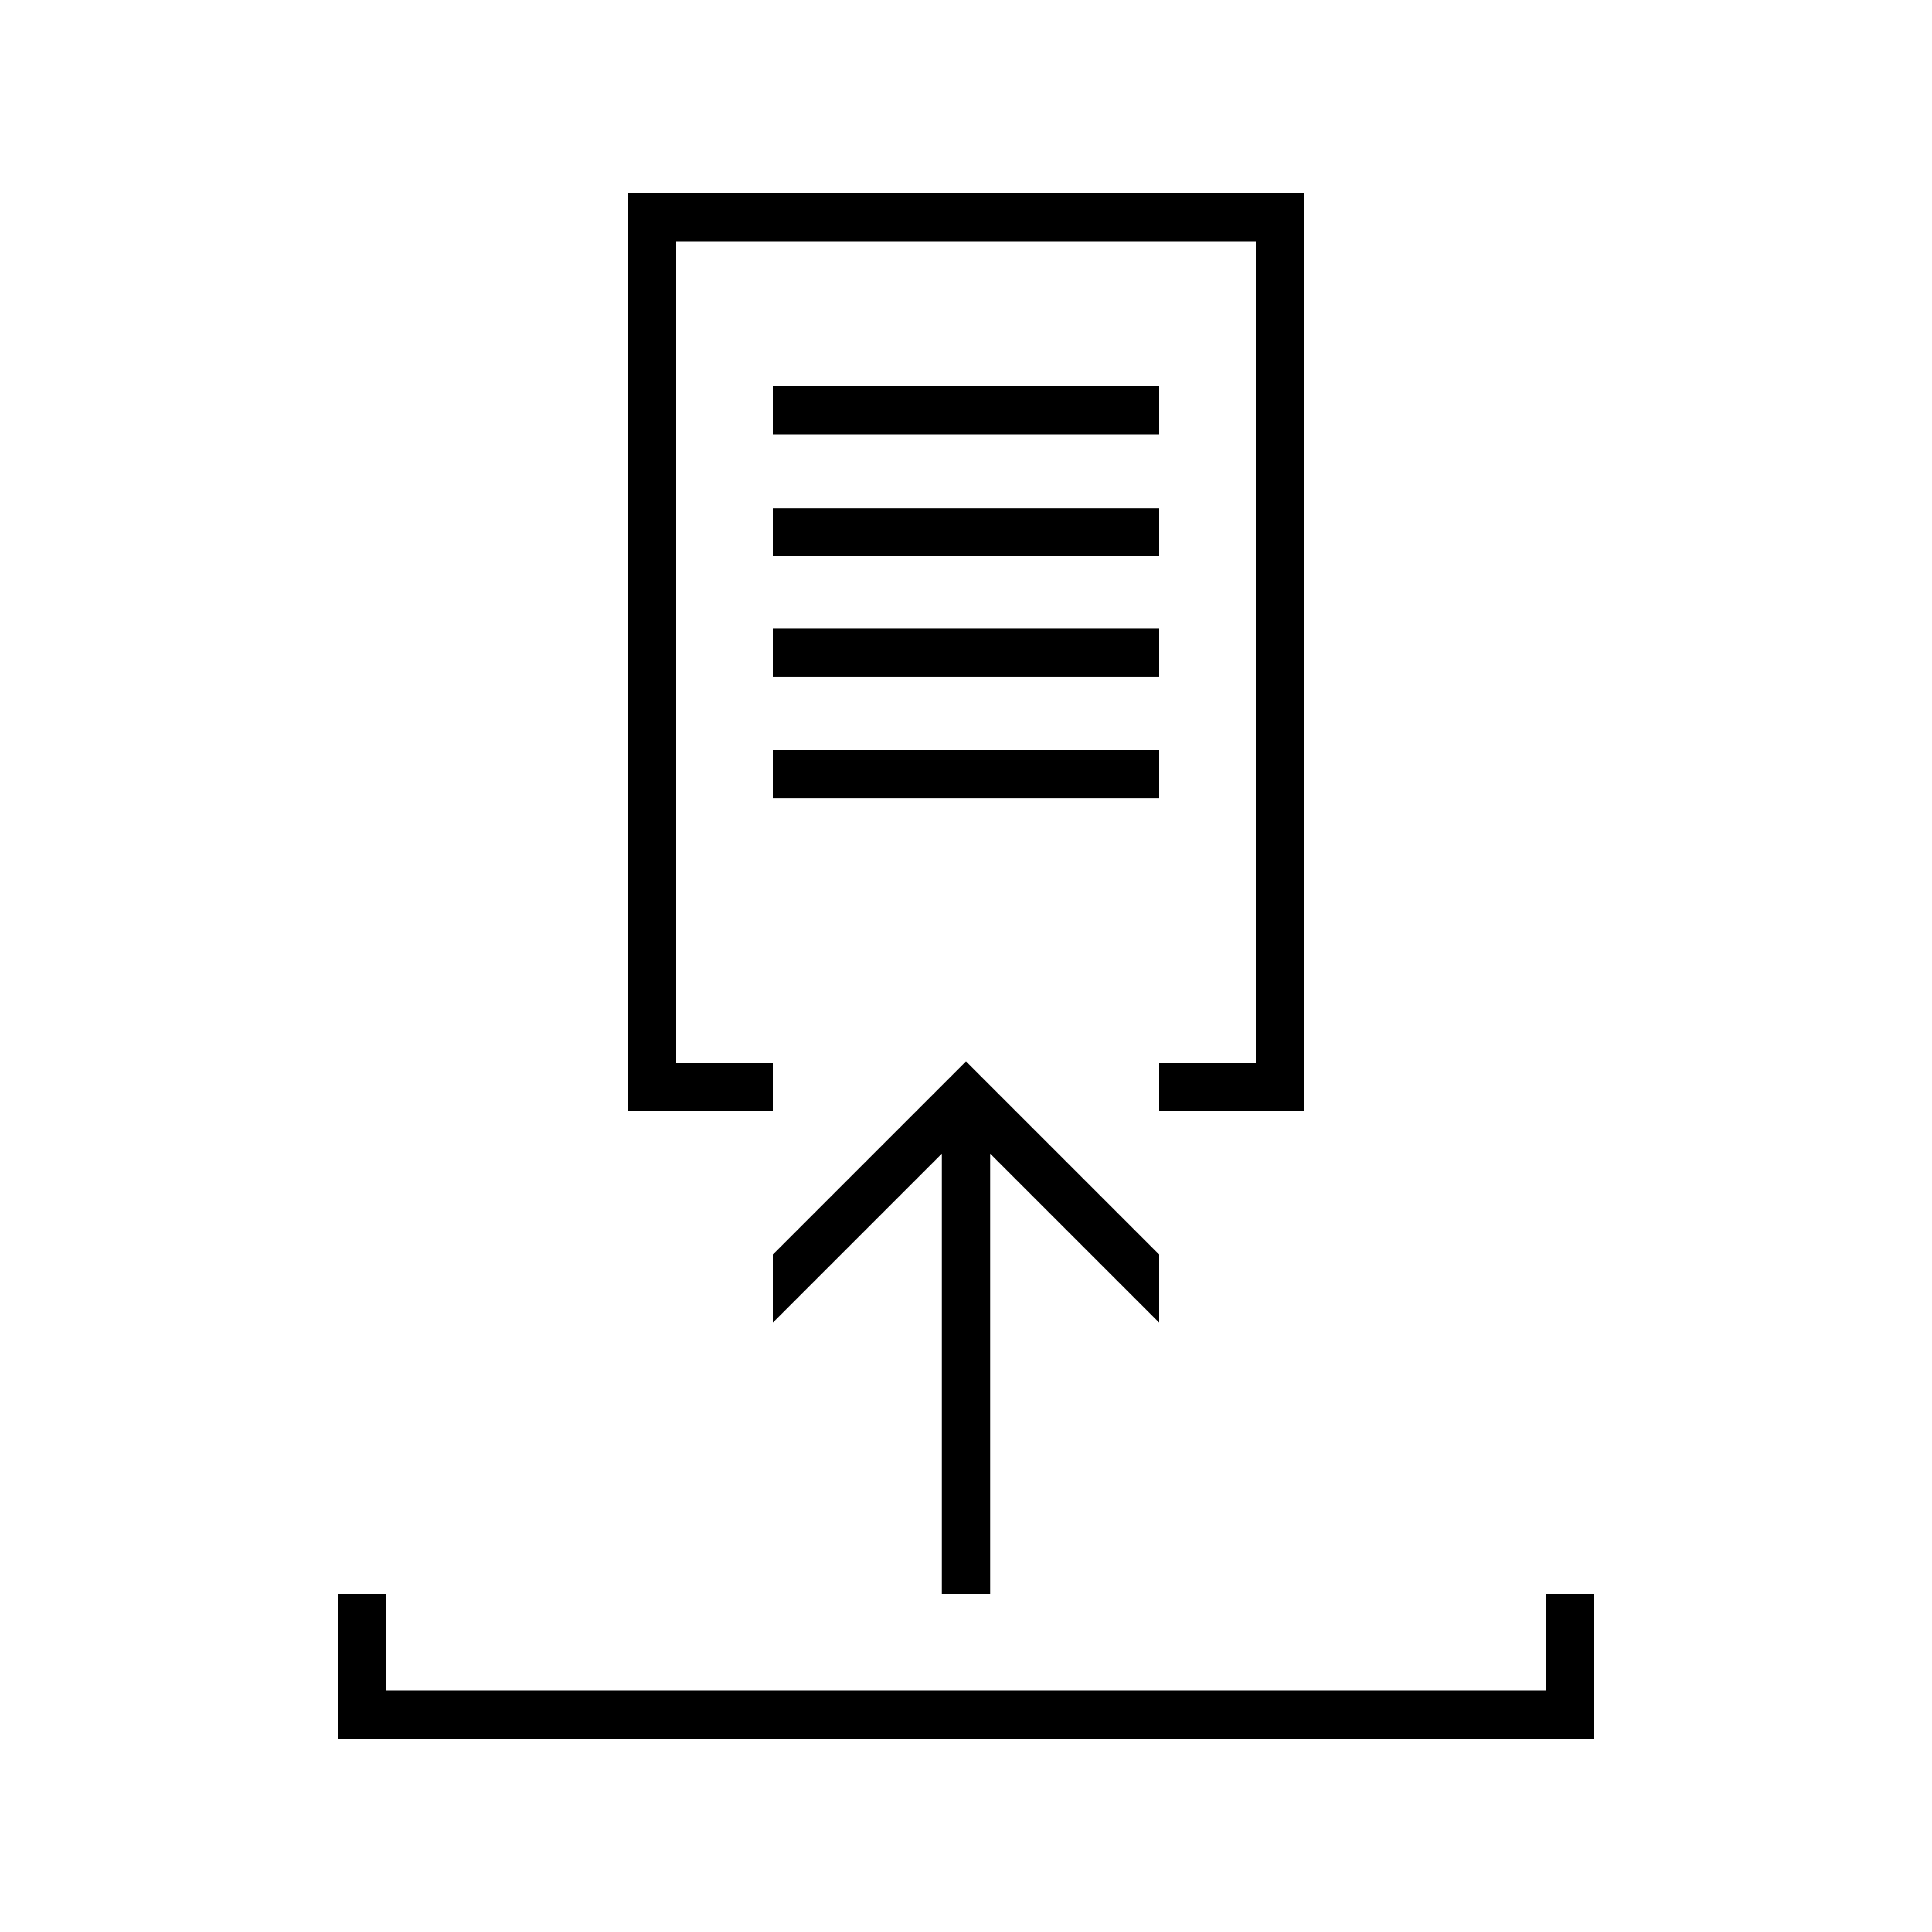
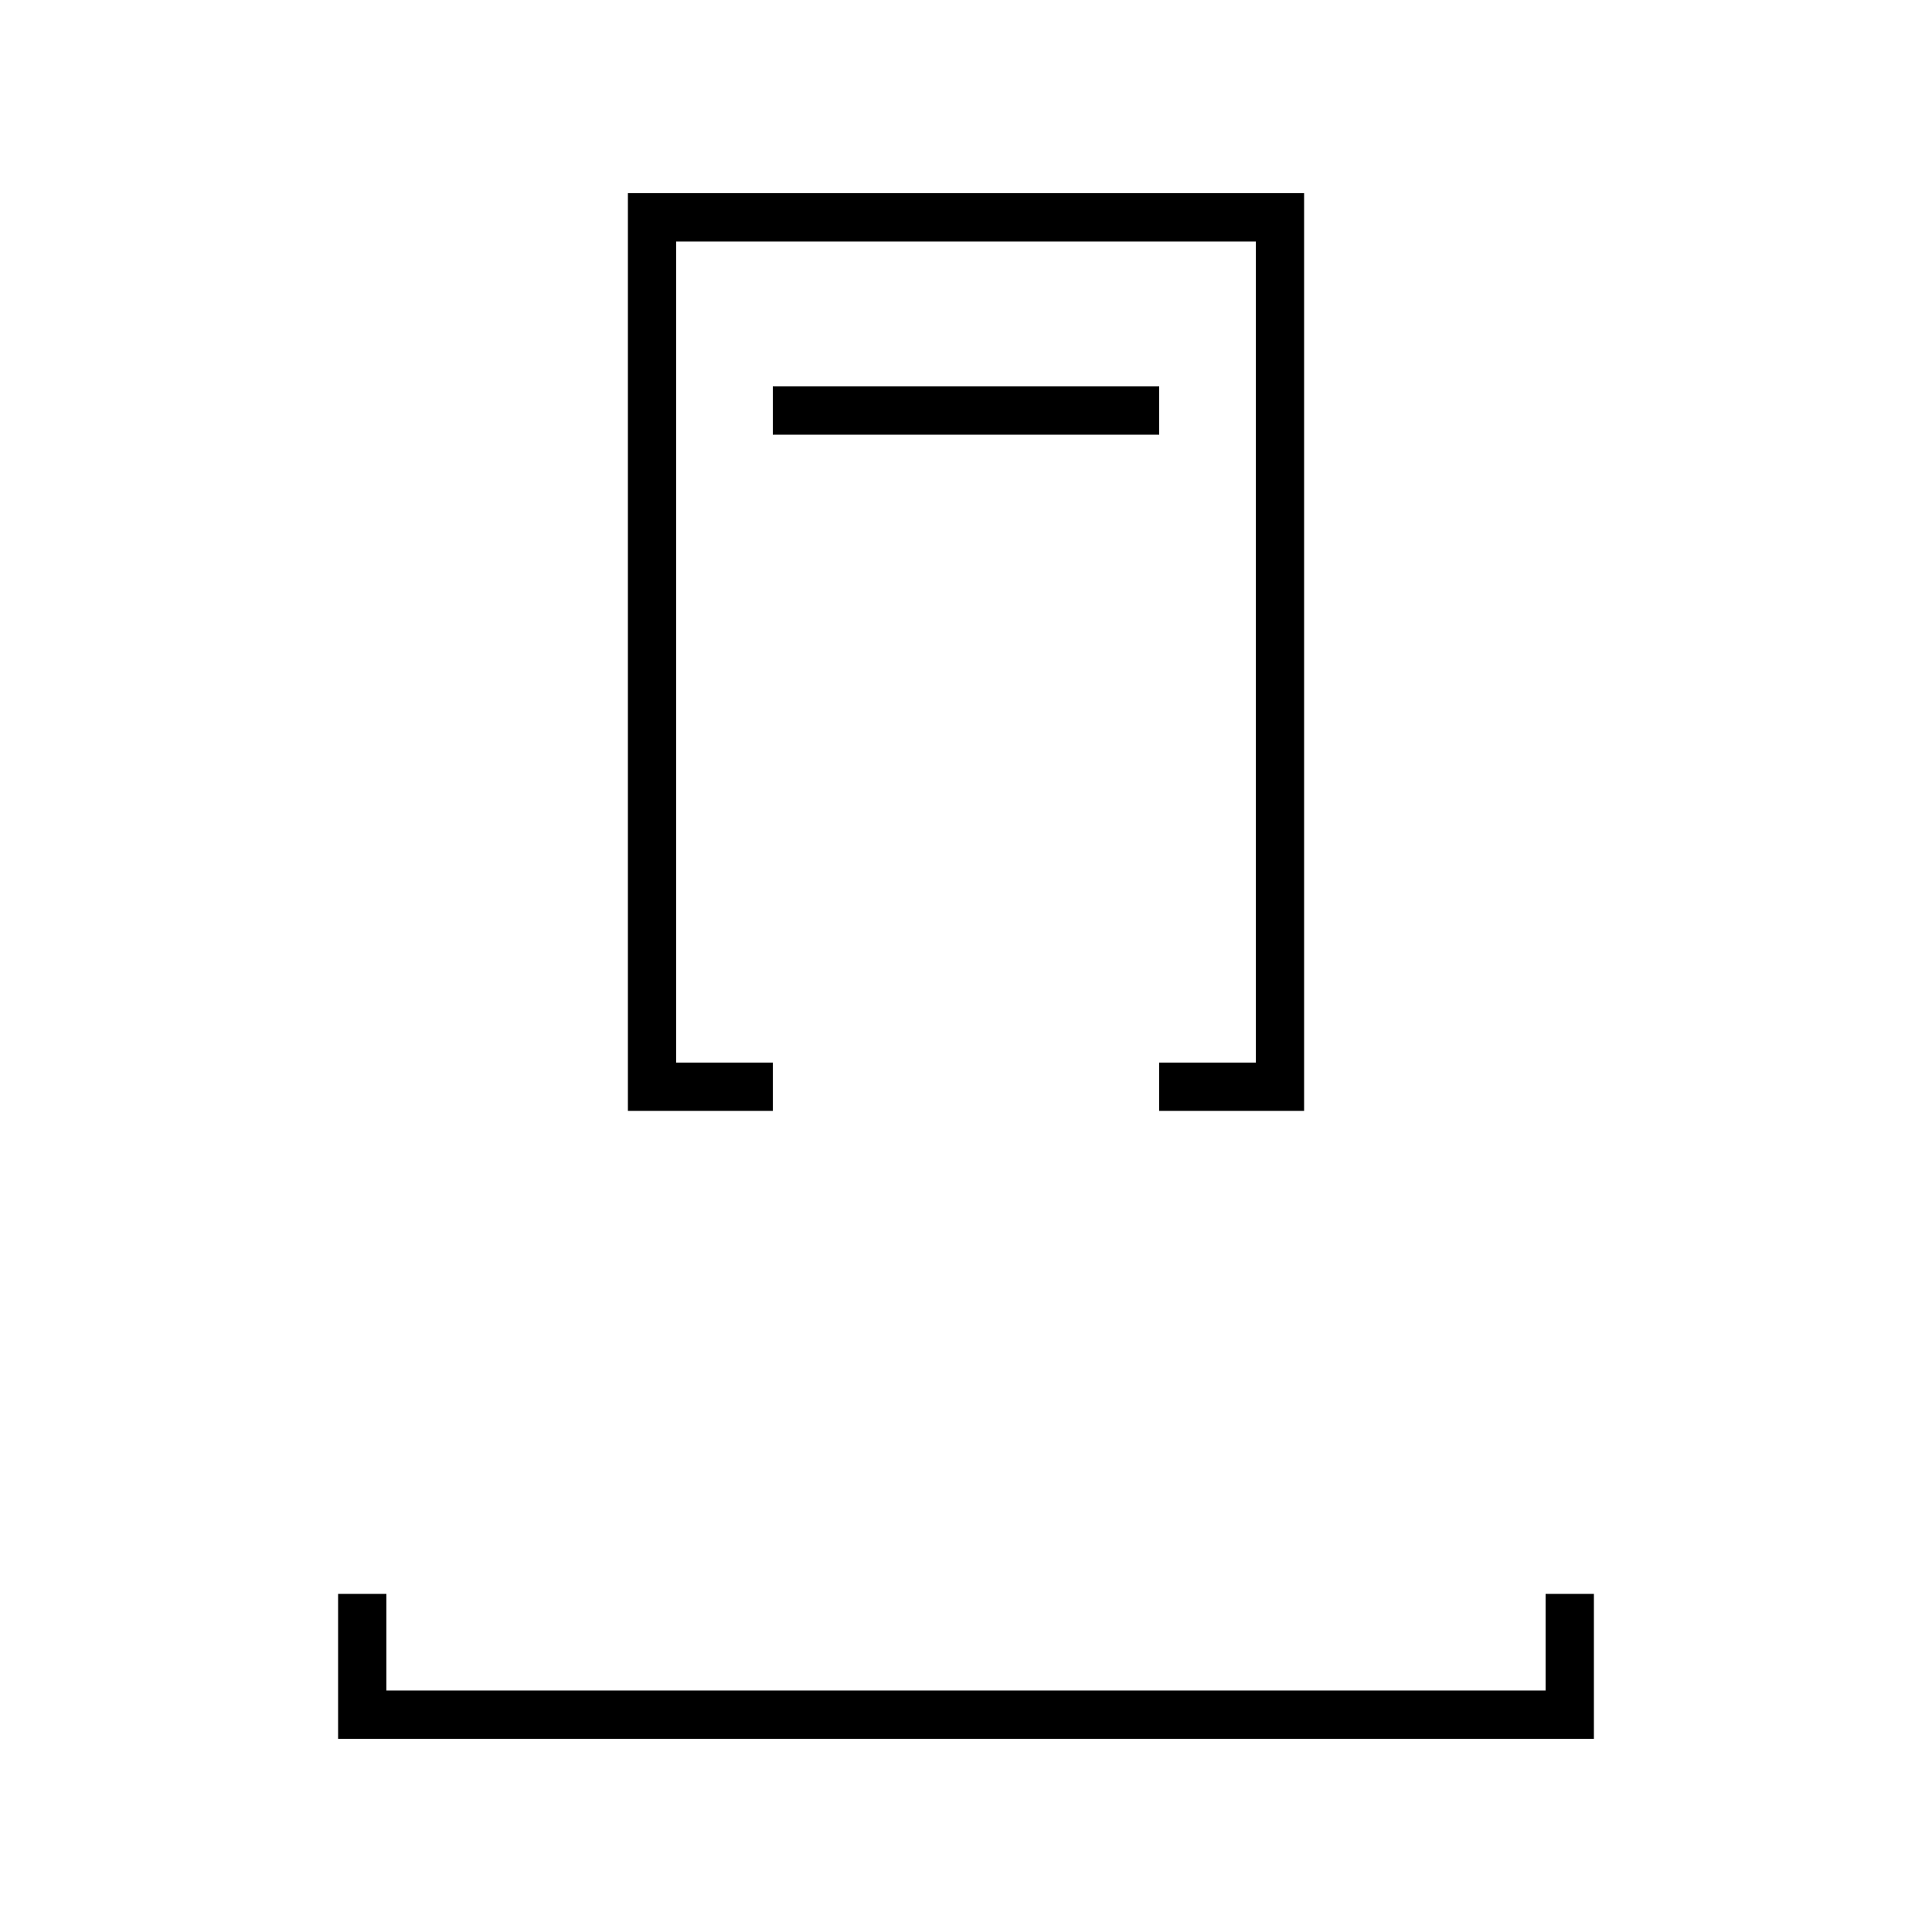
<svg xmlns="http://www.w3.org/2000/svg" id="design" viewBox="0 0 80 80">
  <polygon points="32 44 28 44 28 10 52 10 52 44 48 44 48 46 54 46 54 8 26 8 26 46 32 46 32 44" />
  <rect x="32" y="16" width="16" height="2" />
-   <rect x="32" y="21.03" width="16" height="2" />
-   <rect x="32" y="26.03" width="16" height="2" />
-   <rect x="32" y="31.06" width="16" height="2" />
  <polygon points="64 66 64 70 16 70 16 66 14 66 14 72 66 72 66 66 64 66" />
-   <polygon points="40 43.95 32 51.95 32 54.77 39 47.77 39 66 41 66 41 47.77 48 54.77 48 51.95 40 43.95" />
</svg>